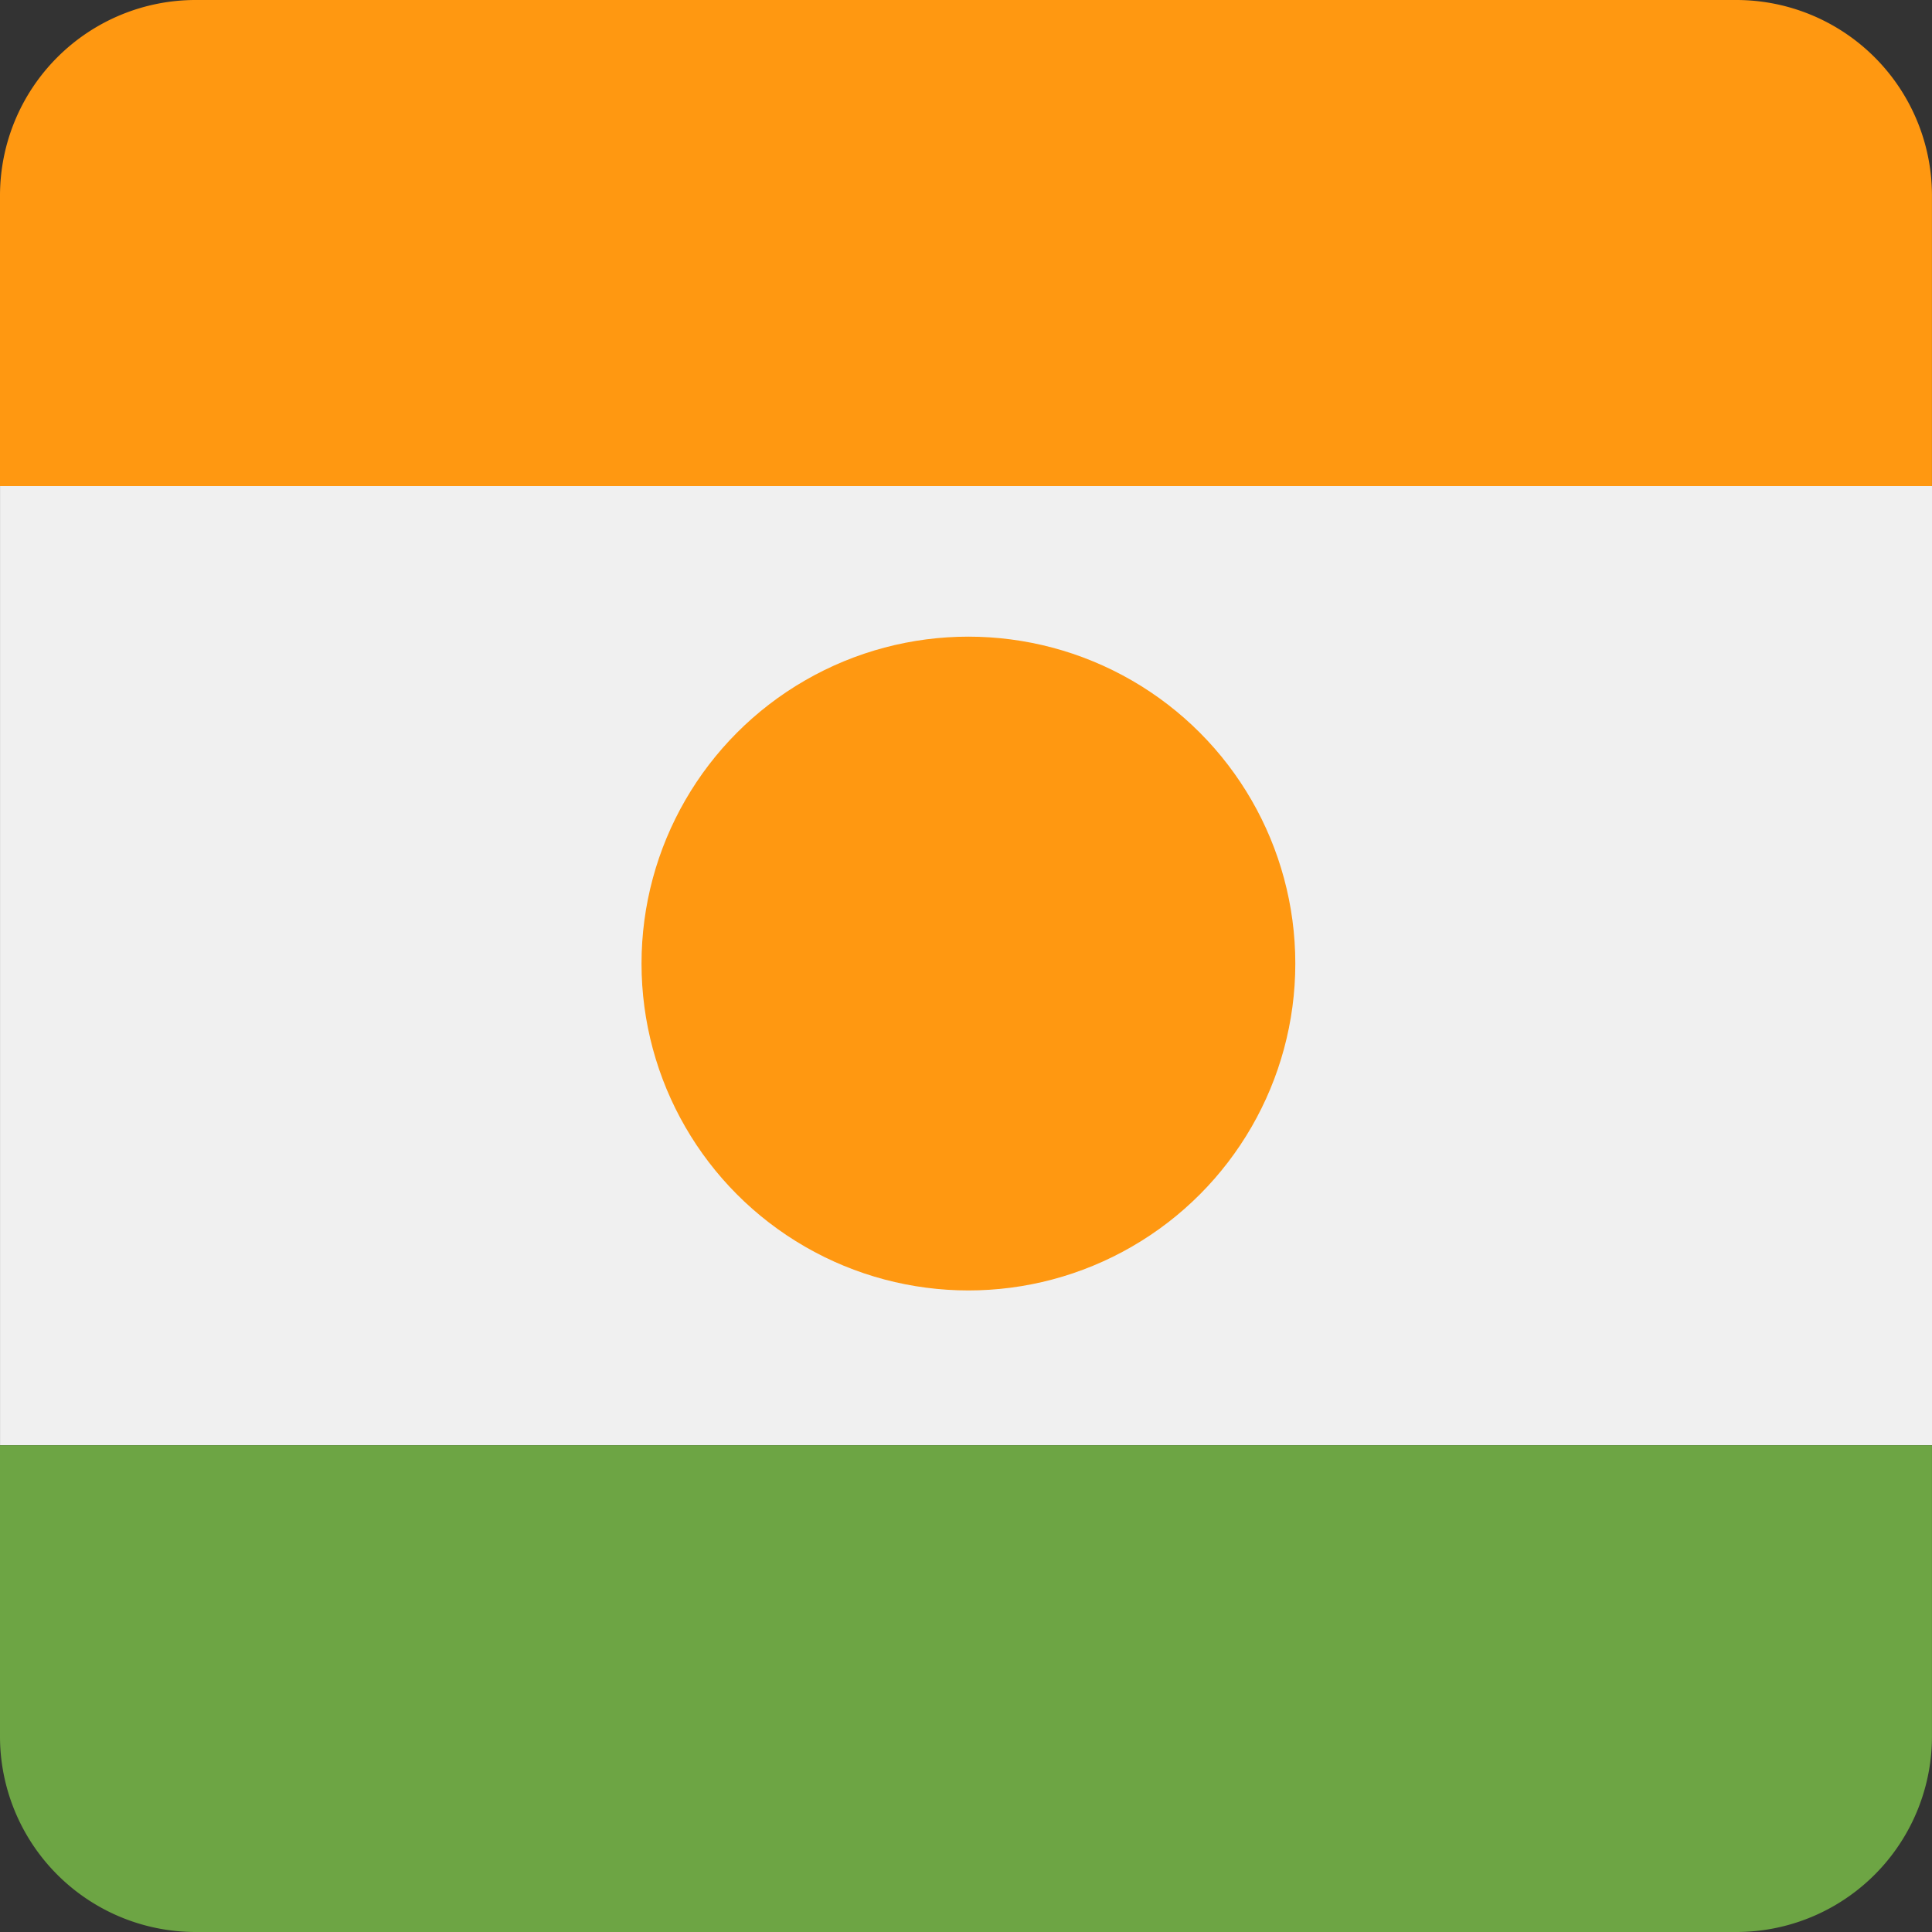
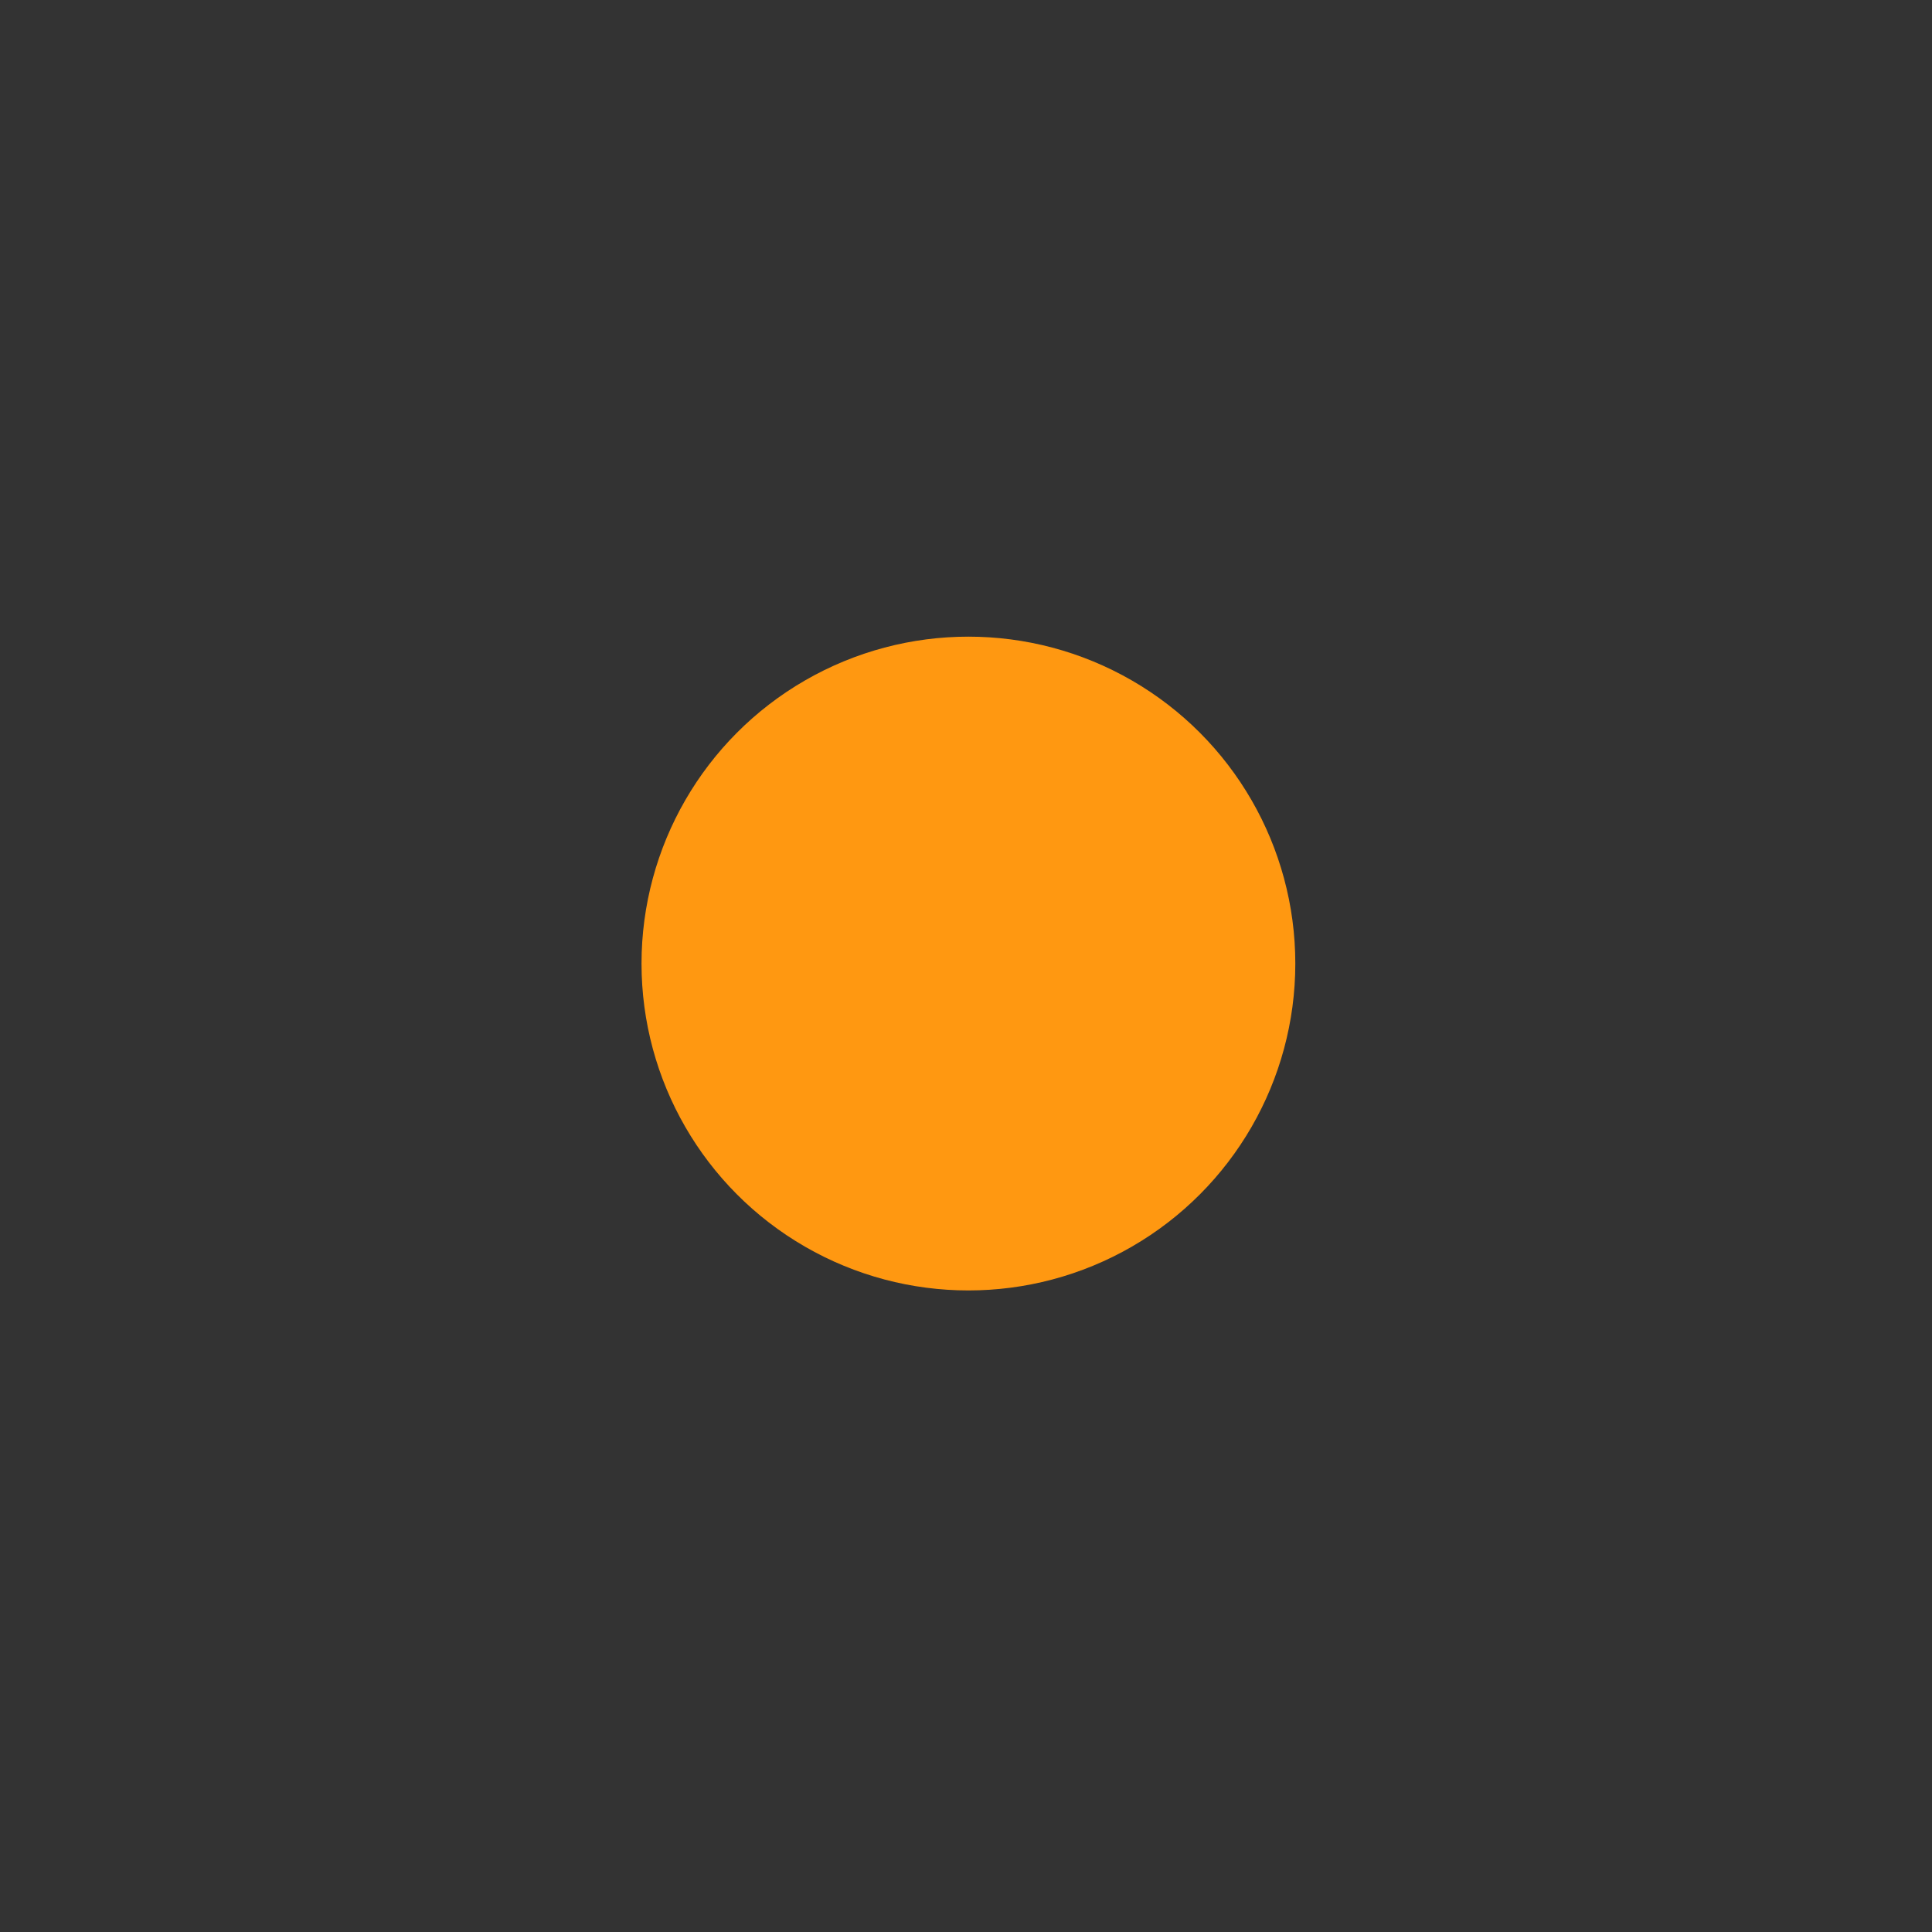
<svg xmlns="http://www.w3.org/2000/svg" width="512" height="512" fill="none">
  <rect width="100%" height="100%" fill="#333333" stroke="none" />
-   <path fill="#F0F0F0" d="M.01 383V128.81H512v254.17H.01Z" />
-   <path fill="#6DA544" d="M511.99 383v77.15A51.85 51.85 0 0 1 460.14 512H51.84A51.85 51.85 0 0 1 0 460.15V383z" />
-   <path fill="#FF9811" d="M511.99 128.82V51.85A51.85 51.85 0 0 0 460.14 0H51.84A51.85 51.85 0 0 0 0 51.85v76.97z" />
  <circle cx="256.64" cy="255.35" r="86.63" fill="#FF9811" />
</svg>